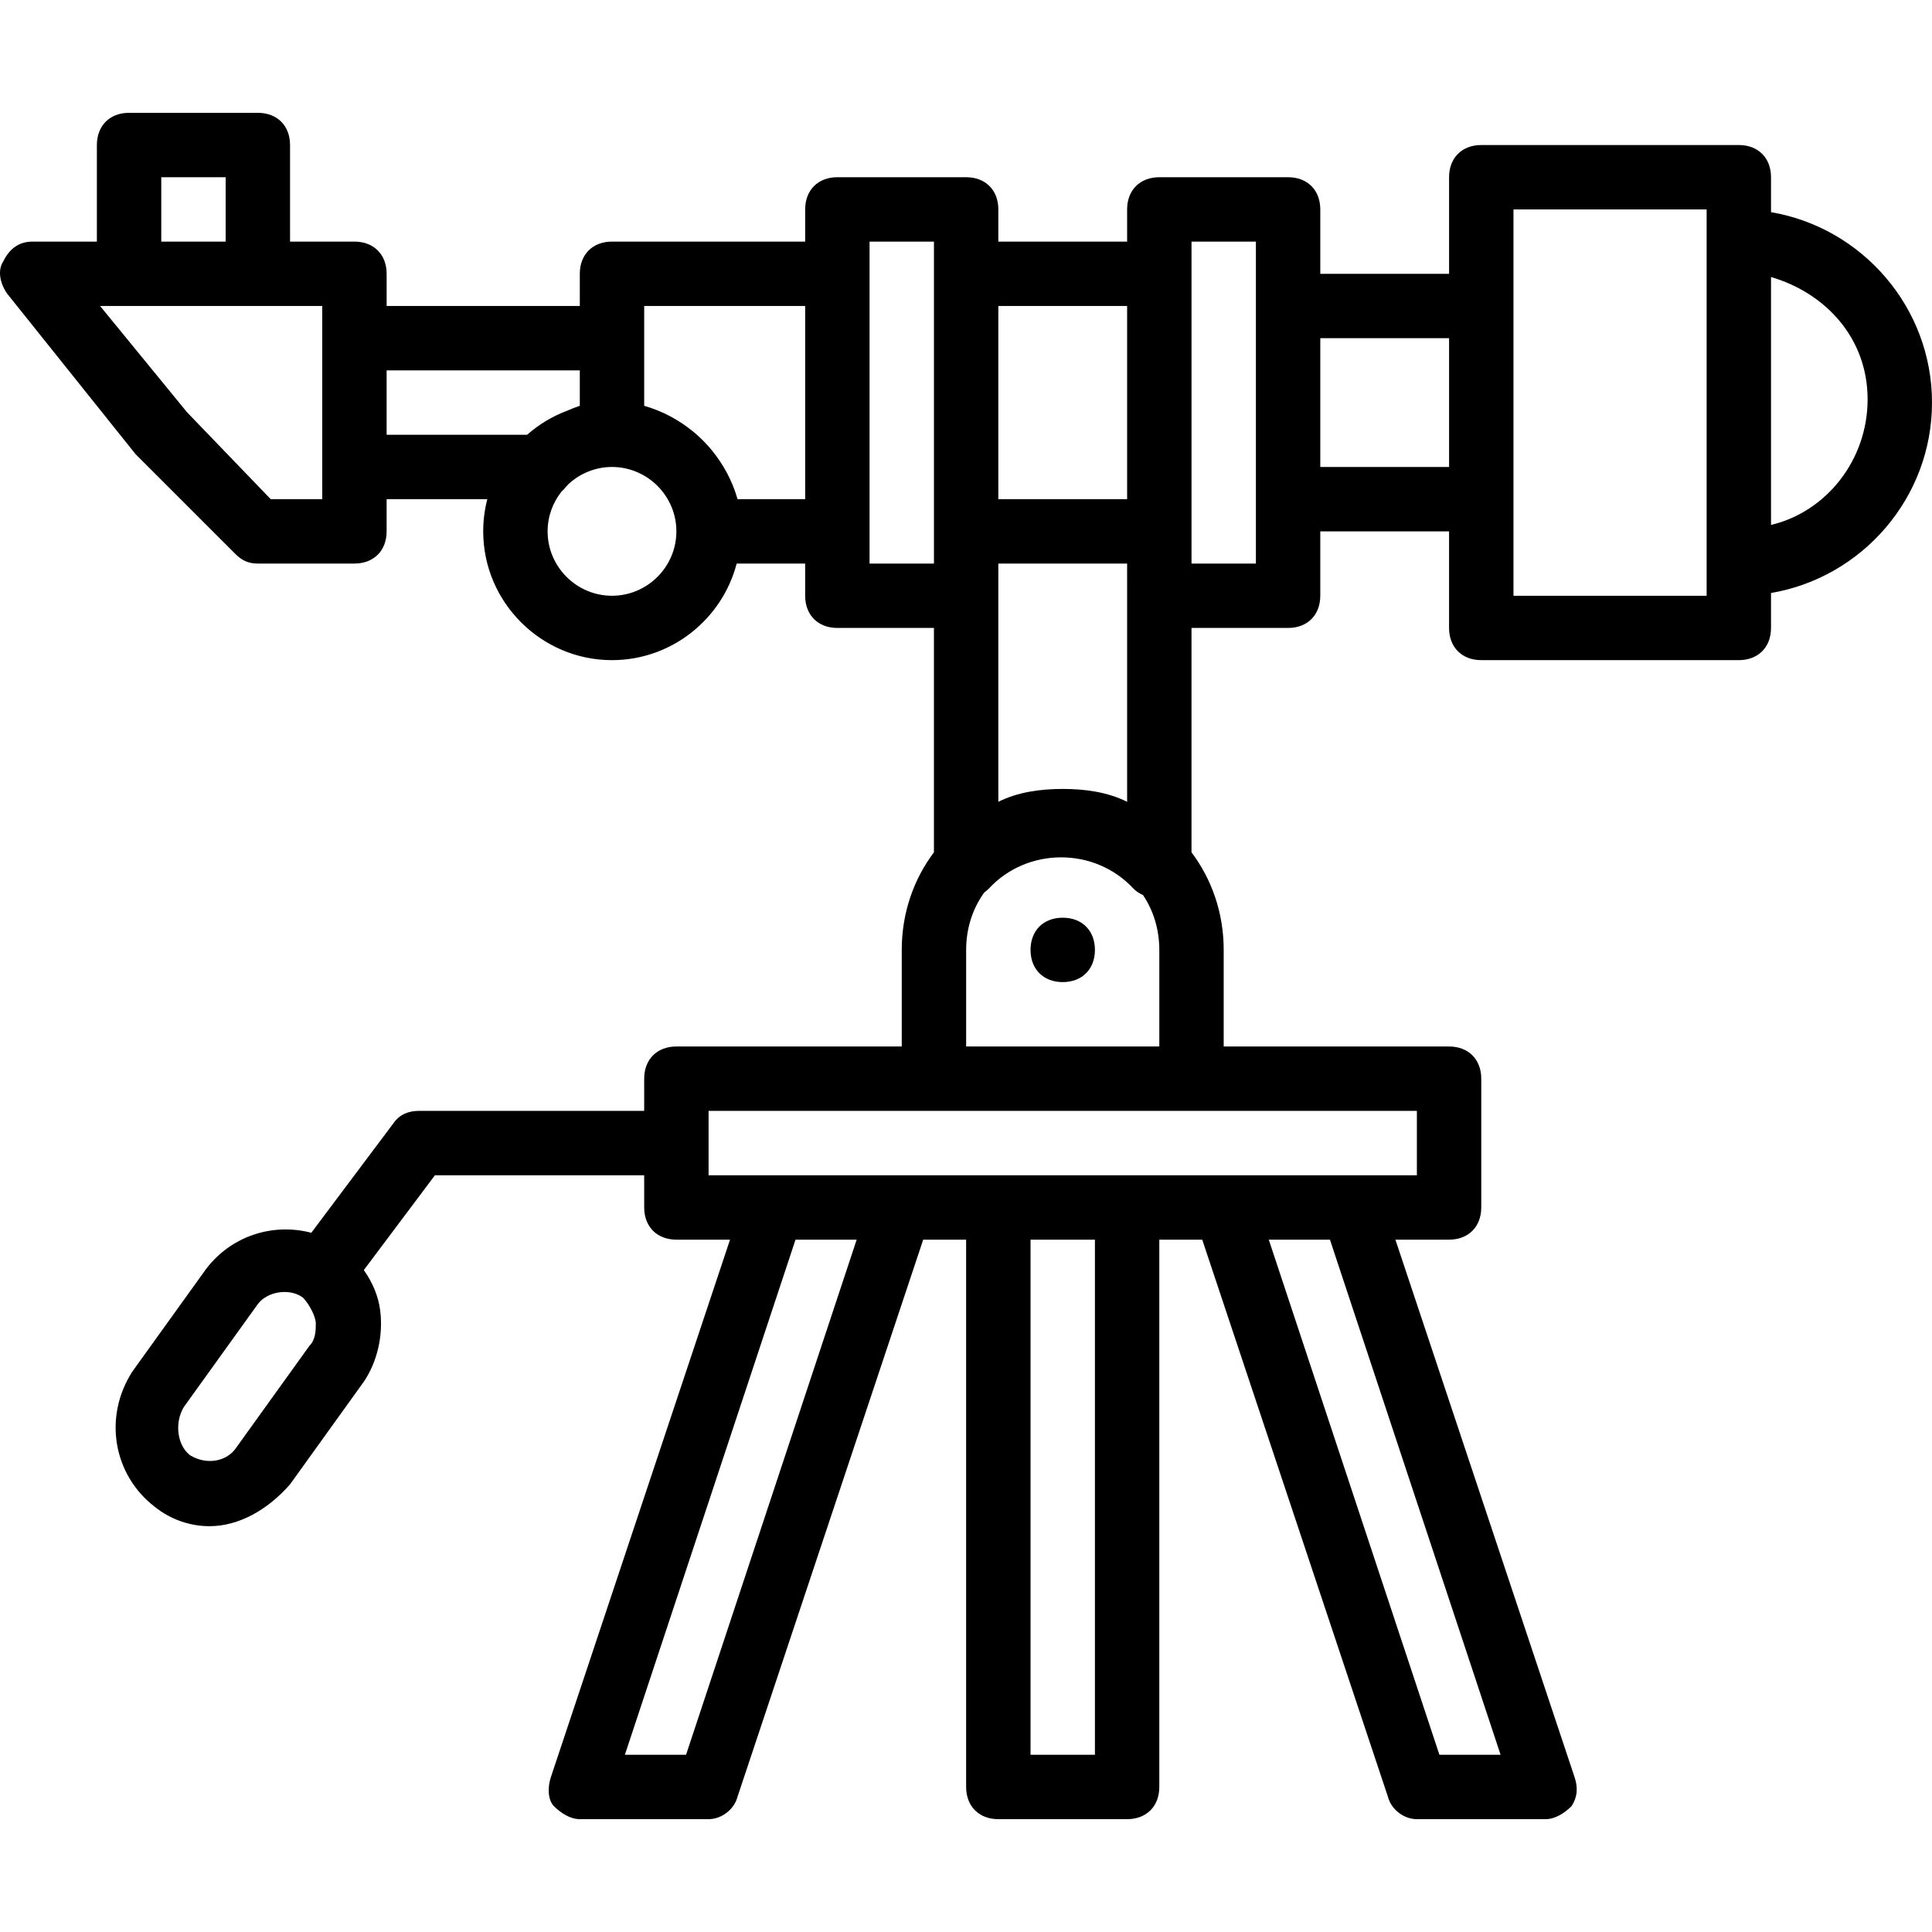
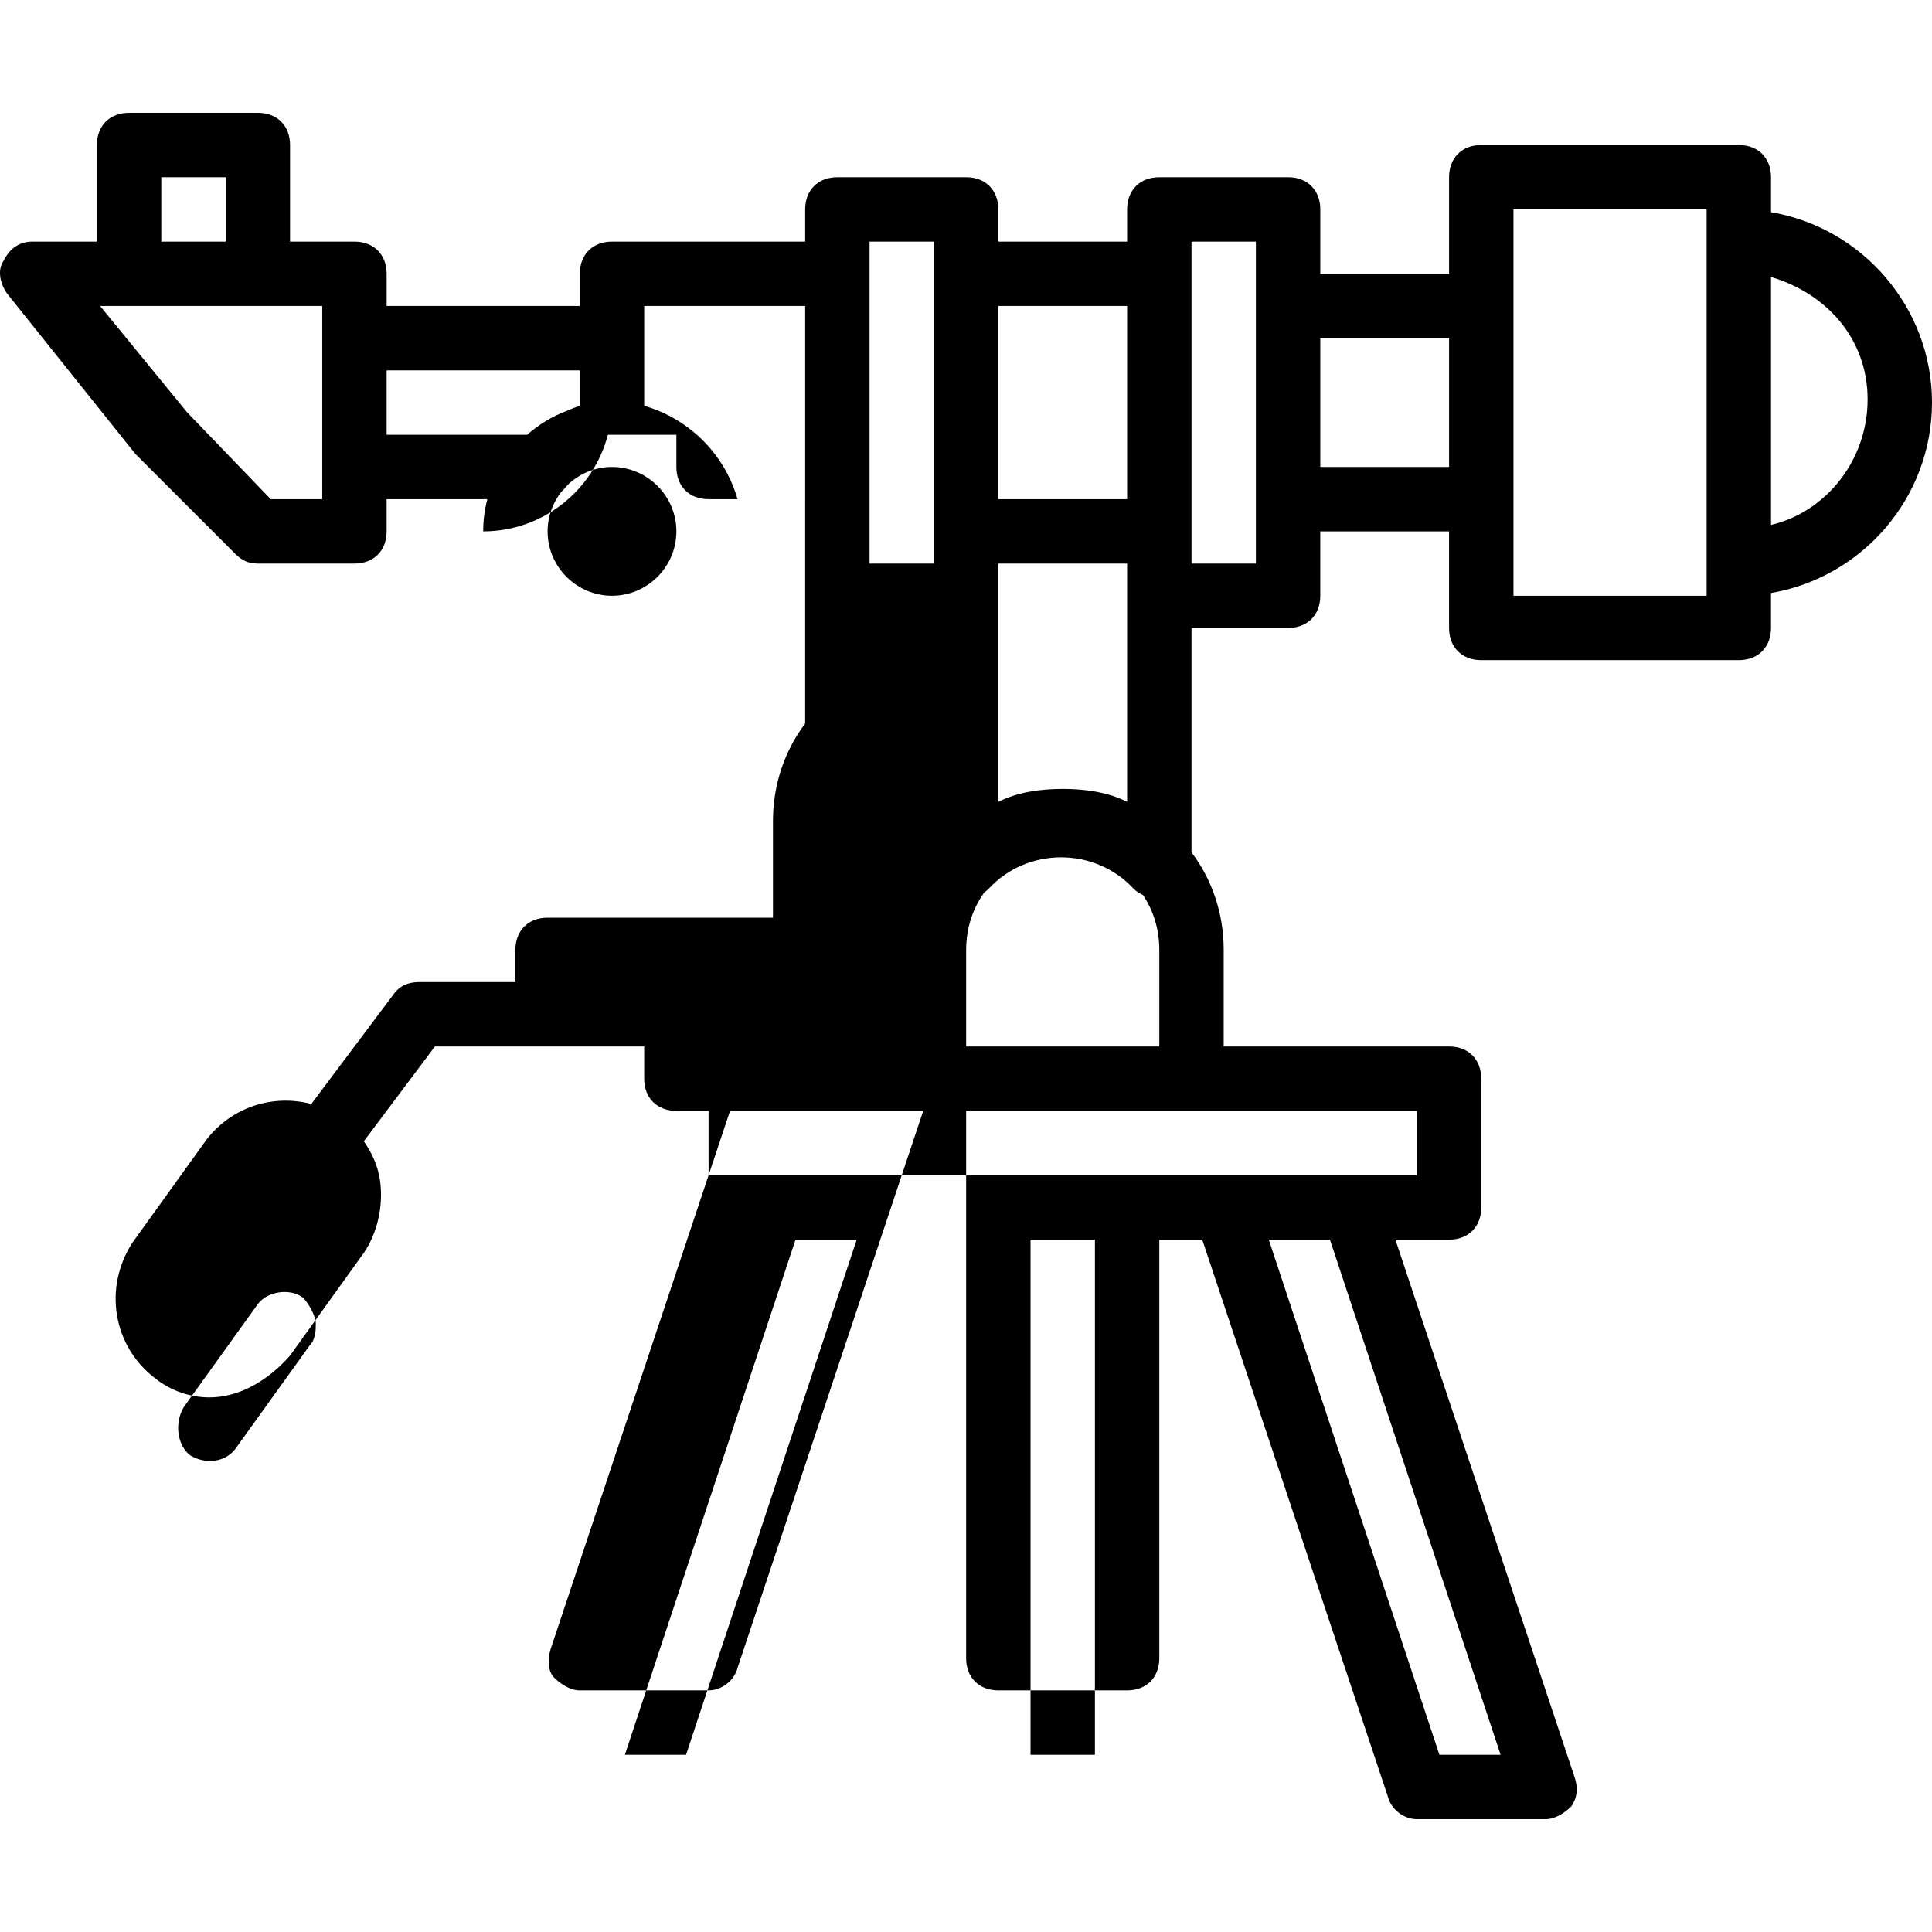
<svg xmlns="http://www.w3.org/2000/svg" fill="#000000" height="800px" width="800px" version="1.1" id="Layer_1" viewBox="0 0 512.077 512.077" xml:space="preserve">
  <g transform="translate(1 1)">
    <g>
      <g>
-         <path d="M511.077,105.705c0-25.253-18.533-46.375-42.667-50.47v-9.263c0-5.12-3.413-8.533-8.533-8.533H391.61     c-5.12,0-8.533,3.413-8.533,8.533v25.6h-34.133V54.505c0-5.12-3.413-8.533-8.533-8.533h-34.133c-5.12,0-8.533,3.413-8.533,8.533     v8.533H263.61v-8.533c0-5.12-3.413-8.533-8.533-8.533h-34.133c-5.12,0-8.533,3.413-8.533,8.533v8.533h-51.2     c-5.12,0-8.533,3.413-8.533,8.533v8.533h-51.2v-8.533c0-5.12-3.413-8.533-8.533-8.533H75.877v-25.6     c0-5.12-3.413-8.533-8.533-8.533H33.21c-5.12,0-8.533,3.413-8.533,8.533v25.6H7.61c-3.413,0-5.973,1.707-7.68,5.12     c-1.707,2.56-0.853,5.973,0.853,8.533l34.133,42.667l0.853,0.853l25.6,25.6c1.707,1.707,3.413,2.56,5.973,2.56h25.6     c5.12,0,8.533-3.413,8.533-8.533v-8.533h26.688c-0.709,2.73-1.088,5.589-1.088,8.533c0,18.773,15.36,34.133,34.133,34.133     c15.829,0,29.232-10.921,33.046-25.6h18.154v8.533c0,5.12,3.413,8.533,8.533,8.533h25.6v59.467     c-5.372,7.135-8.533,16.068-8.533,25.866v25.6h-59.733c-5.12,0-8.533,3.413-8.533,8.533v8.533H110.01     c-2.56,0-5.12,0.853-6.827,3.413l-21.672,28.896c-10.176-2.663-21.11,0.779-27.822,9.504l-19.627,27.307     c-7.68,11.947-5.12,27.307,5.973,35.84c4.267,3.413,9.387,5.12,14.507,5.12c7.68,0,15.36-4.267,21.333-11.093l19.627-27.307     c3.413-5.12,5.12-11.947,4.267-18.773c-0.488-3.904-2.096-7.528-4.338-10.714l18.844-25.126h55.467v8.533     c0,5.12,3.413,8.533,8.533,8.533h14.222l-47.502,142.507c-0.853,2.56-0.853,5.973,0.853,7.68     c1.707,1.707,4.267,3.413,6.827,3.413h34.133c3.413,0,6.827-2.56,7.68-5.973l49.209-147.627h11.378v145.067     c0,5.12,3.413,8.533,8.533,8.533h34.133c5.12,0,8.533-3.413,8.533-8.533V327.572h11.378l49.209,147.627     c0.853,3.413,4.267,5.973,7.68,5.973h34.133c2.56,0,5.12-1.707,6.827-3.413c1.707-2.56,1.707-5.12,0.853-7.68l-47.502-142.507     h14.222c5.12,0,8.533-3.413,8.533-8.533v-34.133c0-5.12-3.413-8.533-8.533-8.533h-59.733v-25.6     c0-9.798-3.161-18.732-8.533-25.866v-59.467h25.6c5.12,0,8.533-3.413,8.533-8.533v-17.067h34.133v25.6     c0,5.12,3.413,8.533,8.533,8.533h68.267c5.12,0,8.533-3.413,8.533-8.533v-9.263C492.544,152.081,511.077,130.958,511.077,105.705     z M80.997,355.732L61.37,383.038c-2.56,3.413-7.68,4.267-11.947,1.707c-3.413-2.56-4.267-8.533-1.707-12.8l19.627-27.307     c2.56-3.413,8.533-4.267,11.947-1.707c1.707,1.707,3.413,5.12,3.413,6.827S82.704,354.025,80.997,355.732z M297.744,156.905     v54.613c-5.12-2.56-11.093-3.413-17.067-3.413c-5.973,0-11.947,0.853-17.067,3.413v-54.613v-8.533h34.133V156.905z      M297.744,80.105v51.2H263.61v-51.2H297.744z M41.744,45.972H58.81v17.067H41.744V45.972z M84.41,131.305H70.757l-22.187-23.04     l-23.04-28.16h7.68h34.133H84.41v8.533v34.133V131.305z M101.477,97.172h51.2v9.387c-1.179,0.393-2.308,0.836-3.407,1.32     c-3.909,1.472-7.479,3.644-10.563,6.36h-37.23V97.172z M161.21,156.905c-9.387,0-17.067-7.68-17.067-17.067     c0-3.987,1.396-7.659,3.709-10.572c0.186-0.165,0.372-0.336,0.557-0.521c0.426-0.532,0.865-1.025,1.318-1.479     c3.039-2.779,7.065-4.494,11.482-4.494c9.387,0,17.067,7.68,17.067,17.067S170.597,156.905,161.21,156.905z M194.49,131.305     c-1.357-4.75-3.671-9.084-6.702-12.81c-0.188-0.233-0.378-0.462-0.571-0.69c-0.187-0.218-0.373-0.437-0.565-0.651     c-0.866-0.97-1.787-1.89-2.757-2.757c-0.214-0.192-0.433-0.378-0.651-0.565c-0.228-0.193-0.457-0.384-0.69-0.571     c-3.726-3.031-8.061-5.345-12.81-6.702v-17.92v-8.533h42.667v51.2H194.49z M229.477,148.372v-8.533V71.572v-8.533h17.067v8.533     v68.267v8.533H229.477z M180.837,464.105h-16.213l45.227-136.533h16.213L180.837,464.105z M289.21,464.105h-17.067V327.572     h17.067V464.105z M396.73,464.105h-16.213L335.29,327.572h16.213L396.73,464.105z M374.544,310.505h-17.067h-34.133h-25.6H263.61     h-25.599c0,0-0.001,0-0.001,0h-34.133c0,0-0.001,0-0.001,0H186.81v-17.067h59.733h68.267h59.733V310.505z M255.077,276.372v-25.6     c0-5.773,1.761-11.001,4.791-15.209c0.409-0.302,0.807-0.629,1.182-1.004c10.24-11.093,28.16-11.093,38.4,0     c0.707,0.707,1.566,1.26,2.506,1.674c2.742,4.087,4.32,9.07,4.32,14.54v25.6H255.077z M331.877,148.372H314.81v-8.533V71.572     v-8.533h17.067v17.067v51.2V148.372z M348.944,122.772V88.638h34.133v34.133H348.944z M451.344,156.905h-51.2v-25.6v-51.2v-25.6     h51.2v8.533v85.333V156.905z M468.41,138.132V72.425c14.507,4.267,25.6,16.213,25.6,32.427     C494.01,121.065,482.917,134.718,468.41,138.132z" />
-         <path d="M280.677,242.238c-5.12,0-8.533,3.413-8.533,8.533s3.413,8.533,8.533,8.533s8.533-3.413,8.533-8.533     S285.797,242.238,280.677,242.238z" />
+         <path d="M511.077,105.705c0-25.253-18.533-46.375-42.667-50.47v-9.263c0-5.12-3.413-8.533-8.533-8.533H391.61     c-5.12,0-8.533,3.413-8.533,8.533v25.6h-34.133V54.505c0-5.12-3.413-8.533-8.533-8.533h-34.133c-5.12,0-8.533,3.413-8.533,8.533     v8.533H263.61v-8.533c0-5.12-3.413-8.533-8.533-8.533h-34.133c-5.12,0-8.533,3.413-8.533,8.533v8.533h-51.2     c-5.12,0-8.533,3.413-8.533,8.533v8.533h-51.2v-8.533c0-5.12-3.413-8.533-8.533-8.533H75.877v-25.6     c0-5.12-3.413-8.533-8.533-8.533H33.21c-5.12,0-8.533,3.413-8.533,8.533v25.6H7.61c-3.413,0-5.973,1.707-7.68,5.12     c-1.707,2.56-0.853,5.973,0.853,8.533l34.133,42.667l0.853,0.853l25.6,25.6c1.707,1.707,3.413,2.56,5.973,2.56h25.6     c5.12,0,8.533-3.413,8.533-8.533v-8.533h26.688c-0.709,2.73-1.088,5.589-1.088,8.533c15.829,0,29.232-10.921,33.046-25.6h18.154v8.533c0,5.12,3.413,8.533,8.533,8.533h25.6v59.467     c-5.372,7.135-8.533,16.068-8.533,25.866v25.6h-59.733c-5.12,0-8.533,3.413-8.533,8.533v8.533H110.01     c-2.56,0-5.12,0.853-6.827,3.413l-21.672,28.896c-10.176-2.663-21.11,0.779-27.822,9.504l-19.627,27.307     c-7.68,11.947-5.12,27.307,5.973,35.84c4.267,3.413,9.387,5.12,14.507,5.12c7.68,0,15.36-4.267,21.333-11.093l19.627-27.307     c3.413-5.12,5.12-11.947,4.267-18.773c-0.488-3.904-2.096-7.528-4.338-10.714l18.844-25.126h55.467v8.533     c0,5.12,3.413,8.533,8.533,8.533h14.222l-47.502,142.507c-0.853,2.56-0.853,5.973,0.853,7.68     c1.707,1.707,4.267,3.413,6.827,3.413h34.133c3.413,0,6.827-2.56,7.68-5.973l49.209-147.627h11.378v145.067     c0,5.12,3.413,8.533,8.533,8.533h34.133c5.12,0,8.533-3.413,8.533-8.533V327.572h11.378l49.209,147.627     c0.853,3.413,4.267,5.973,7.68,5.973h34.133c2.56,0,5.12-1.707,6.827-3.413c1.707-2.56,1.707-5.12,0.853-7.68l-47.502-142.507     h14.222c5.12,0,8.533-3.413,8.533-8.533v-34.133c0-5.12-3.413-8.533-8.533-8.533h-59.733v-25.6     c0-9.798-3.161-18.732-8.533-25.866v-59.467h25.6c5.12,0,8.533-3.413,8.533-8.533v-17.067h34.133v25.6     c0,5.12,3.413,8.533,8.533,8.533h68.267c5.12,0,8.533-3.413,8.533-8.533v-9.263C492.544,152.081,511.077,130.958,511.077,105.705     z M80.997,355.732L61.37,383.038c-2.56,3.413-7.68,4.267-11.947,1.707c-3.413-2.56-4.267-8.533-1.707-12.8l19.627-27.307     c2.56-3.413,8.533-4.267,11.947-1.707c1.707,1.707,3.413,5.12,3.413,6.827S82.704,354.025,80.997,355.732z M297.744,156.905     v54.613c-5.12-2.56-11.093-3.413-17.067-3.413c-5.973,0-11.947,0.853-17.067,3.413v-54.613v-8.533h34.133V156.905z      M297.744,80.105v51.2H263.61v-51.2H297.744z M41.744,45.972H58.81v17.067H41.744V45.972z M84.41,131.305H70.757l-22.187-23.04     l-23.04-28.16h7.68h34.133H84.41v8.533v34.133V131.305z M101.477,97.172h51.2v9.387c-1.179,0.393-2.308,0.836-3.407,1.32     c-3.909,1.472-7.479,3.644-10.563,6.36h-37.23V97.172z M161.21,156.905c-9.387,0-17.067-7.68-17.067-17.067     c0-3.987,1.396-7.659,3.709-10.572c0.186-0.165,0.372-0.336,0.557-0.521c0.426-0.532,0.865-1.025,1.318-1.479     c3.039-2.779,7.065-4.494,11.482-4.494c9.387,0,17.067,7.68,17.067,17.067S170.597,156.905,161.21,156.905z M194.49,131.305     c-1.357-4.75-3.671-9.084-6.702-12.81c-0.188-0.233-0.378-0.462-0.571-0.69c-0.187-0.218-0.373-0.437-0.565-0.651     c-0.866-0.97-1.787-1.89-2.757-2.757c-0.214-0.192-0.433-0.378-0.651-0.565c-0.228-0.193-0.457-0.384-0.69-0.571     c-3.726-3.031-8.061-5.345-12.81-6.702v-17.92v-8.533h42.667v51.2H194.49z M229.477,148.372v-8.533V71.572v-8.533h17.067v8.533     v68.267v8.533H229.477z M180.837,464.105h-16.213l45.227-136.533h16.213L180.837,464.105z M289.21,464.105h-17.067V327.572     h17.067V464.105z M396.73,464.105h-16.213L335.29,327.572h16.213L396.73,464.105z M374.544,310.505h-17.067h-34.133h-25.6H263.61     h-25.599c0,0-0.001,0-0.001,0h-34.133c0,0-0.001,0-0.001,0H186.81v-17.067h59.733h68.267h59.733V310.505z M255.077,276.372v-25.6     c0-5.773,1.761-11.001,4.791-15.209c0.409-0.302,0.807-0.629,1.182-1.004c10.24-11.093,28.16-11.093,38.4,0     c0.707,0.707,1.566,1.26,2.506,1.674c2.742,4.087,4.32,9.07,4.32,14.54v25.6H255.077z M331.877,148.372H314.81v-8.533V71.572     v-8.533h17.067v17.067v51.2V148.372z M348.944,122.772V88.638h34.133v34.133H348.944z M451.344,156.905h-51.2v-25.6v-51.2v-25.6     h51.2v8.533v85.333V156.905z M468.41,138.132V72.425c14.507,4.267,25.6,16.213,25.6,32.427     C494.01,121.065,482.917,134.718,468.41,138.132z" />
      </g>
    </g>
  </g>
</svg>